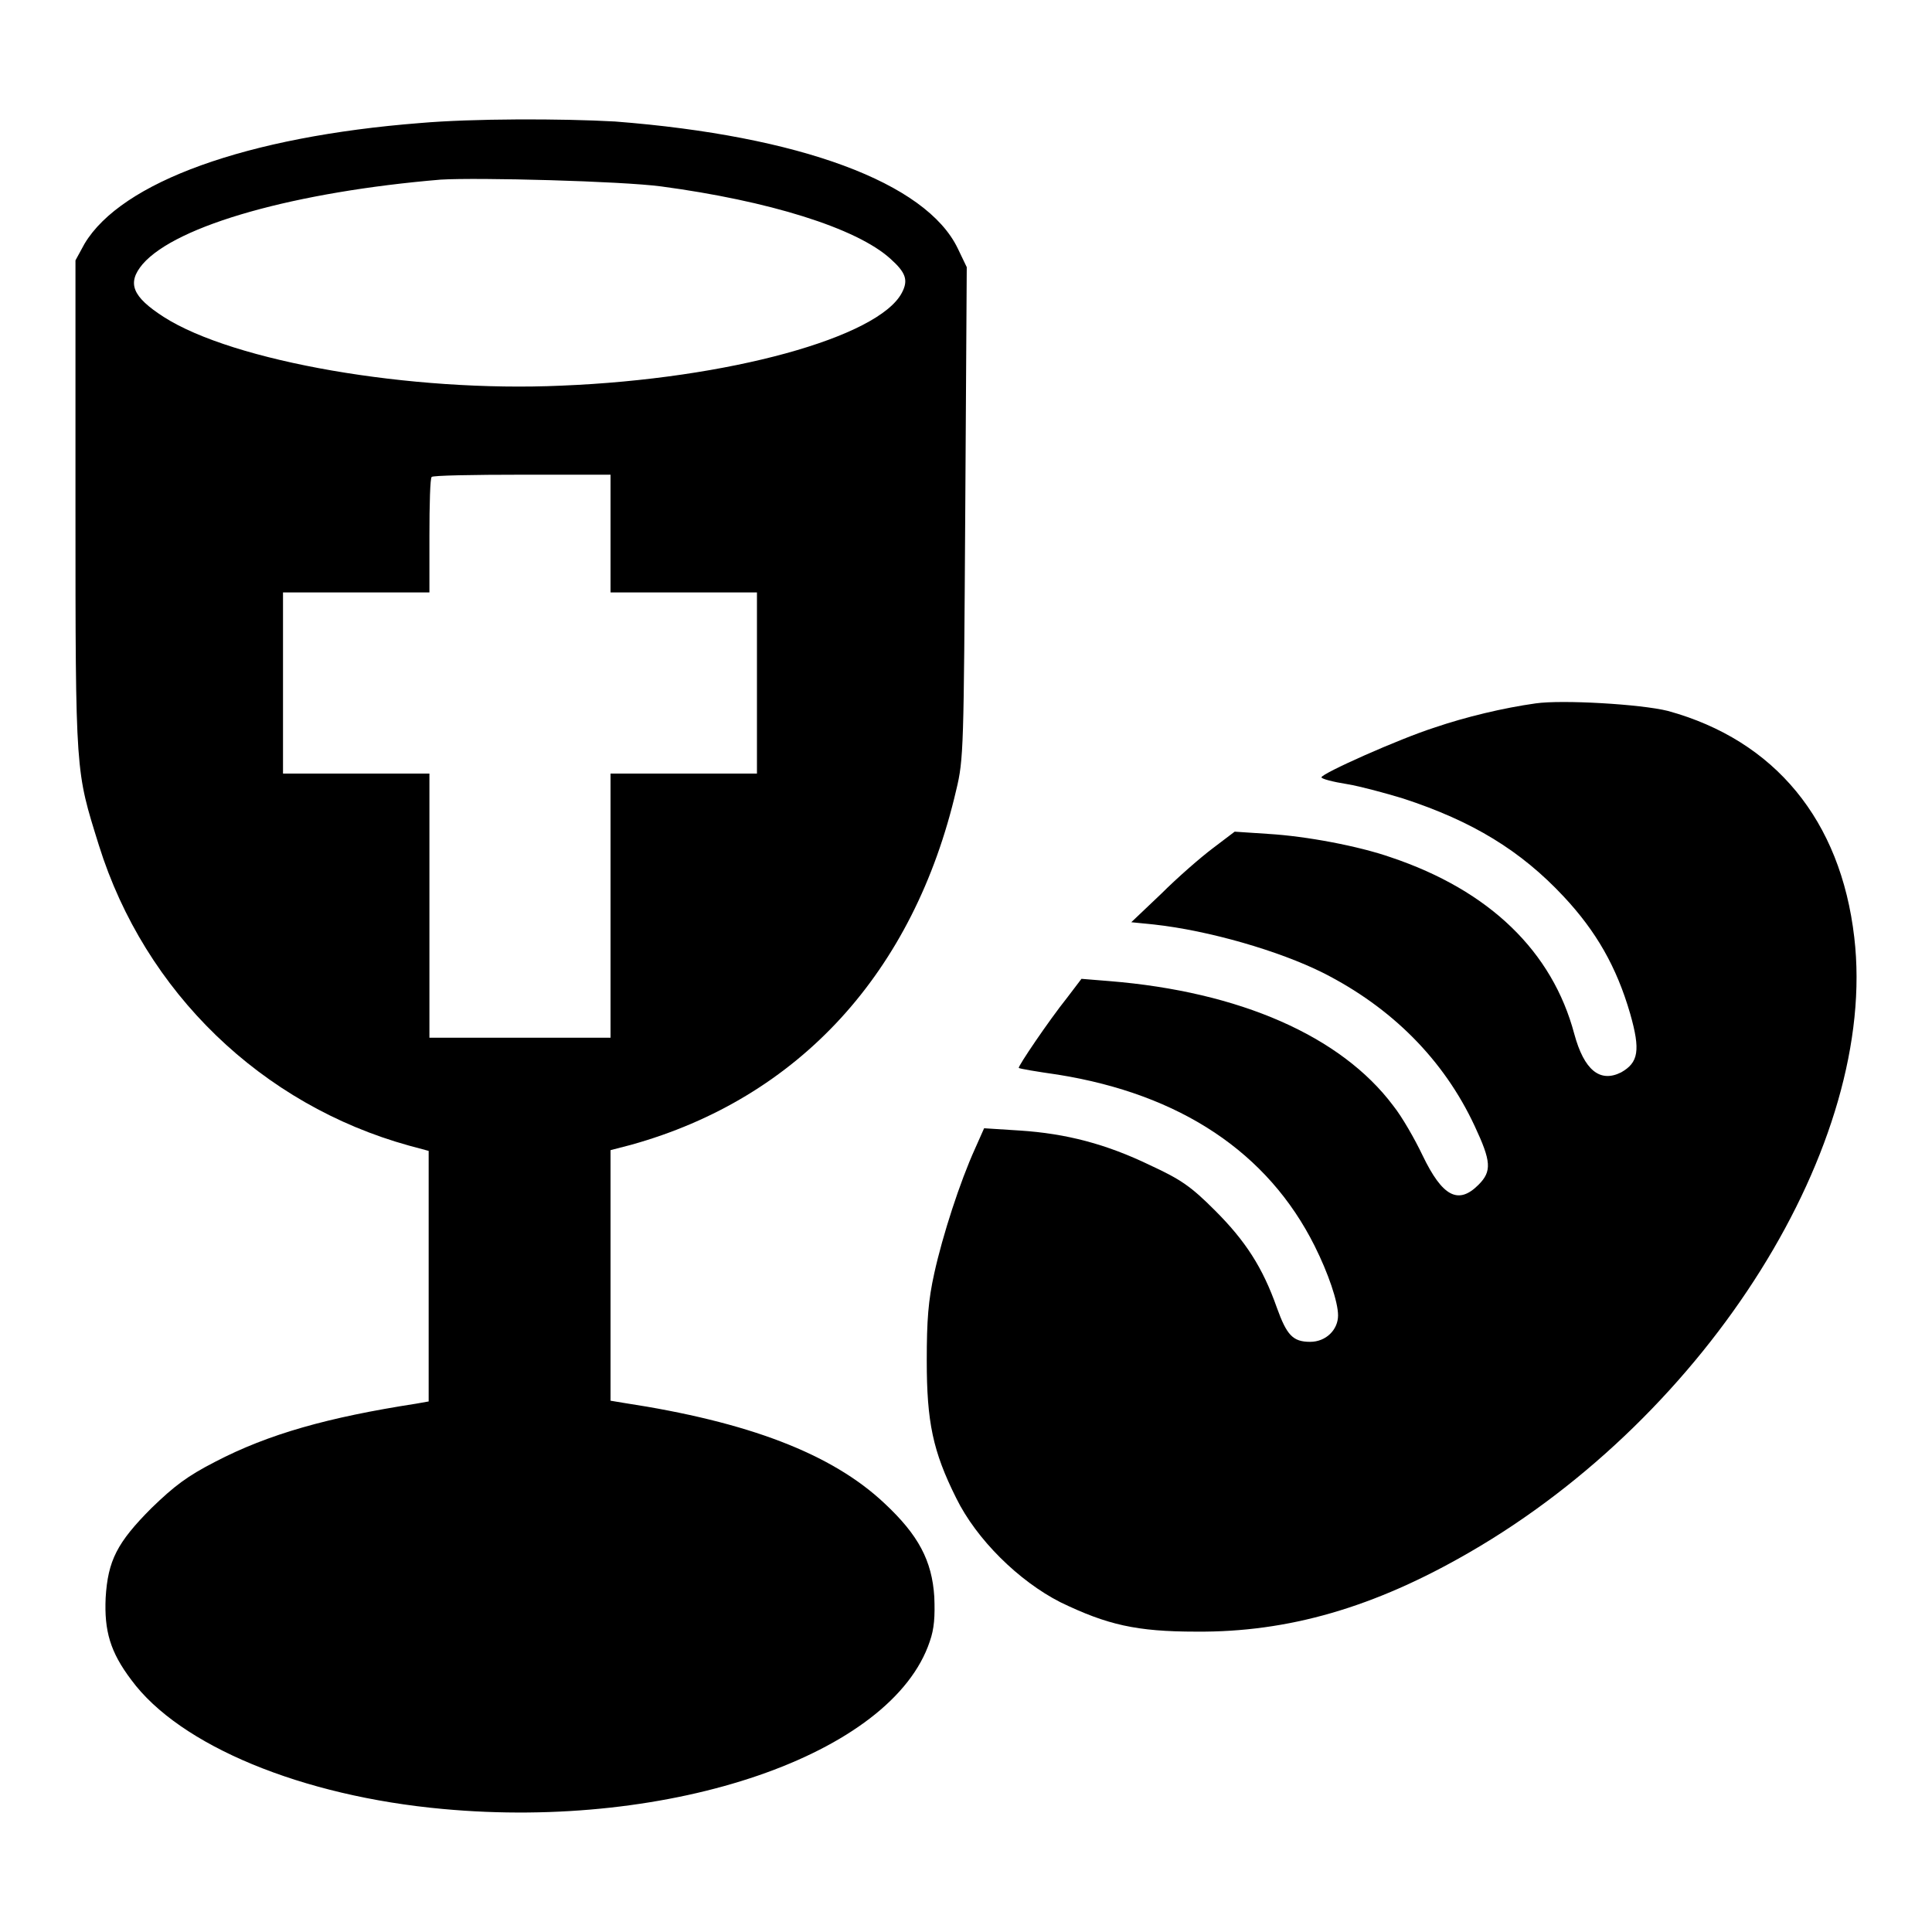
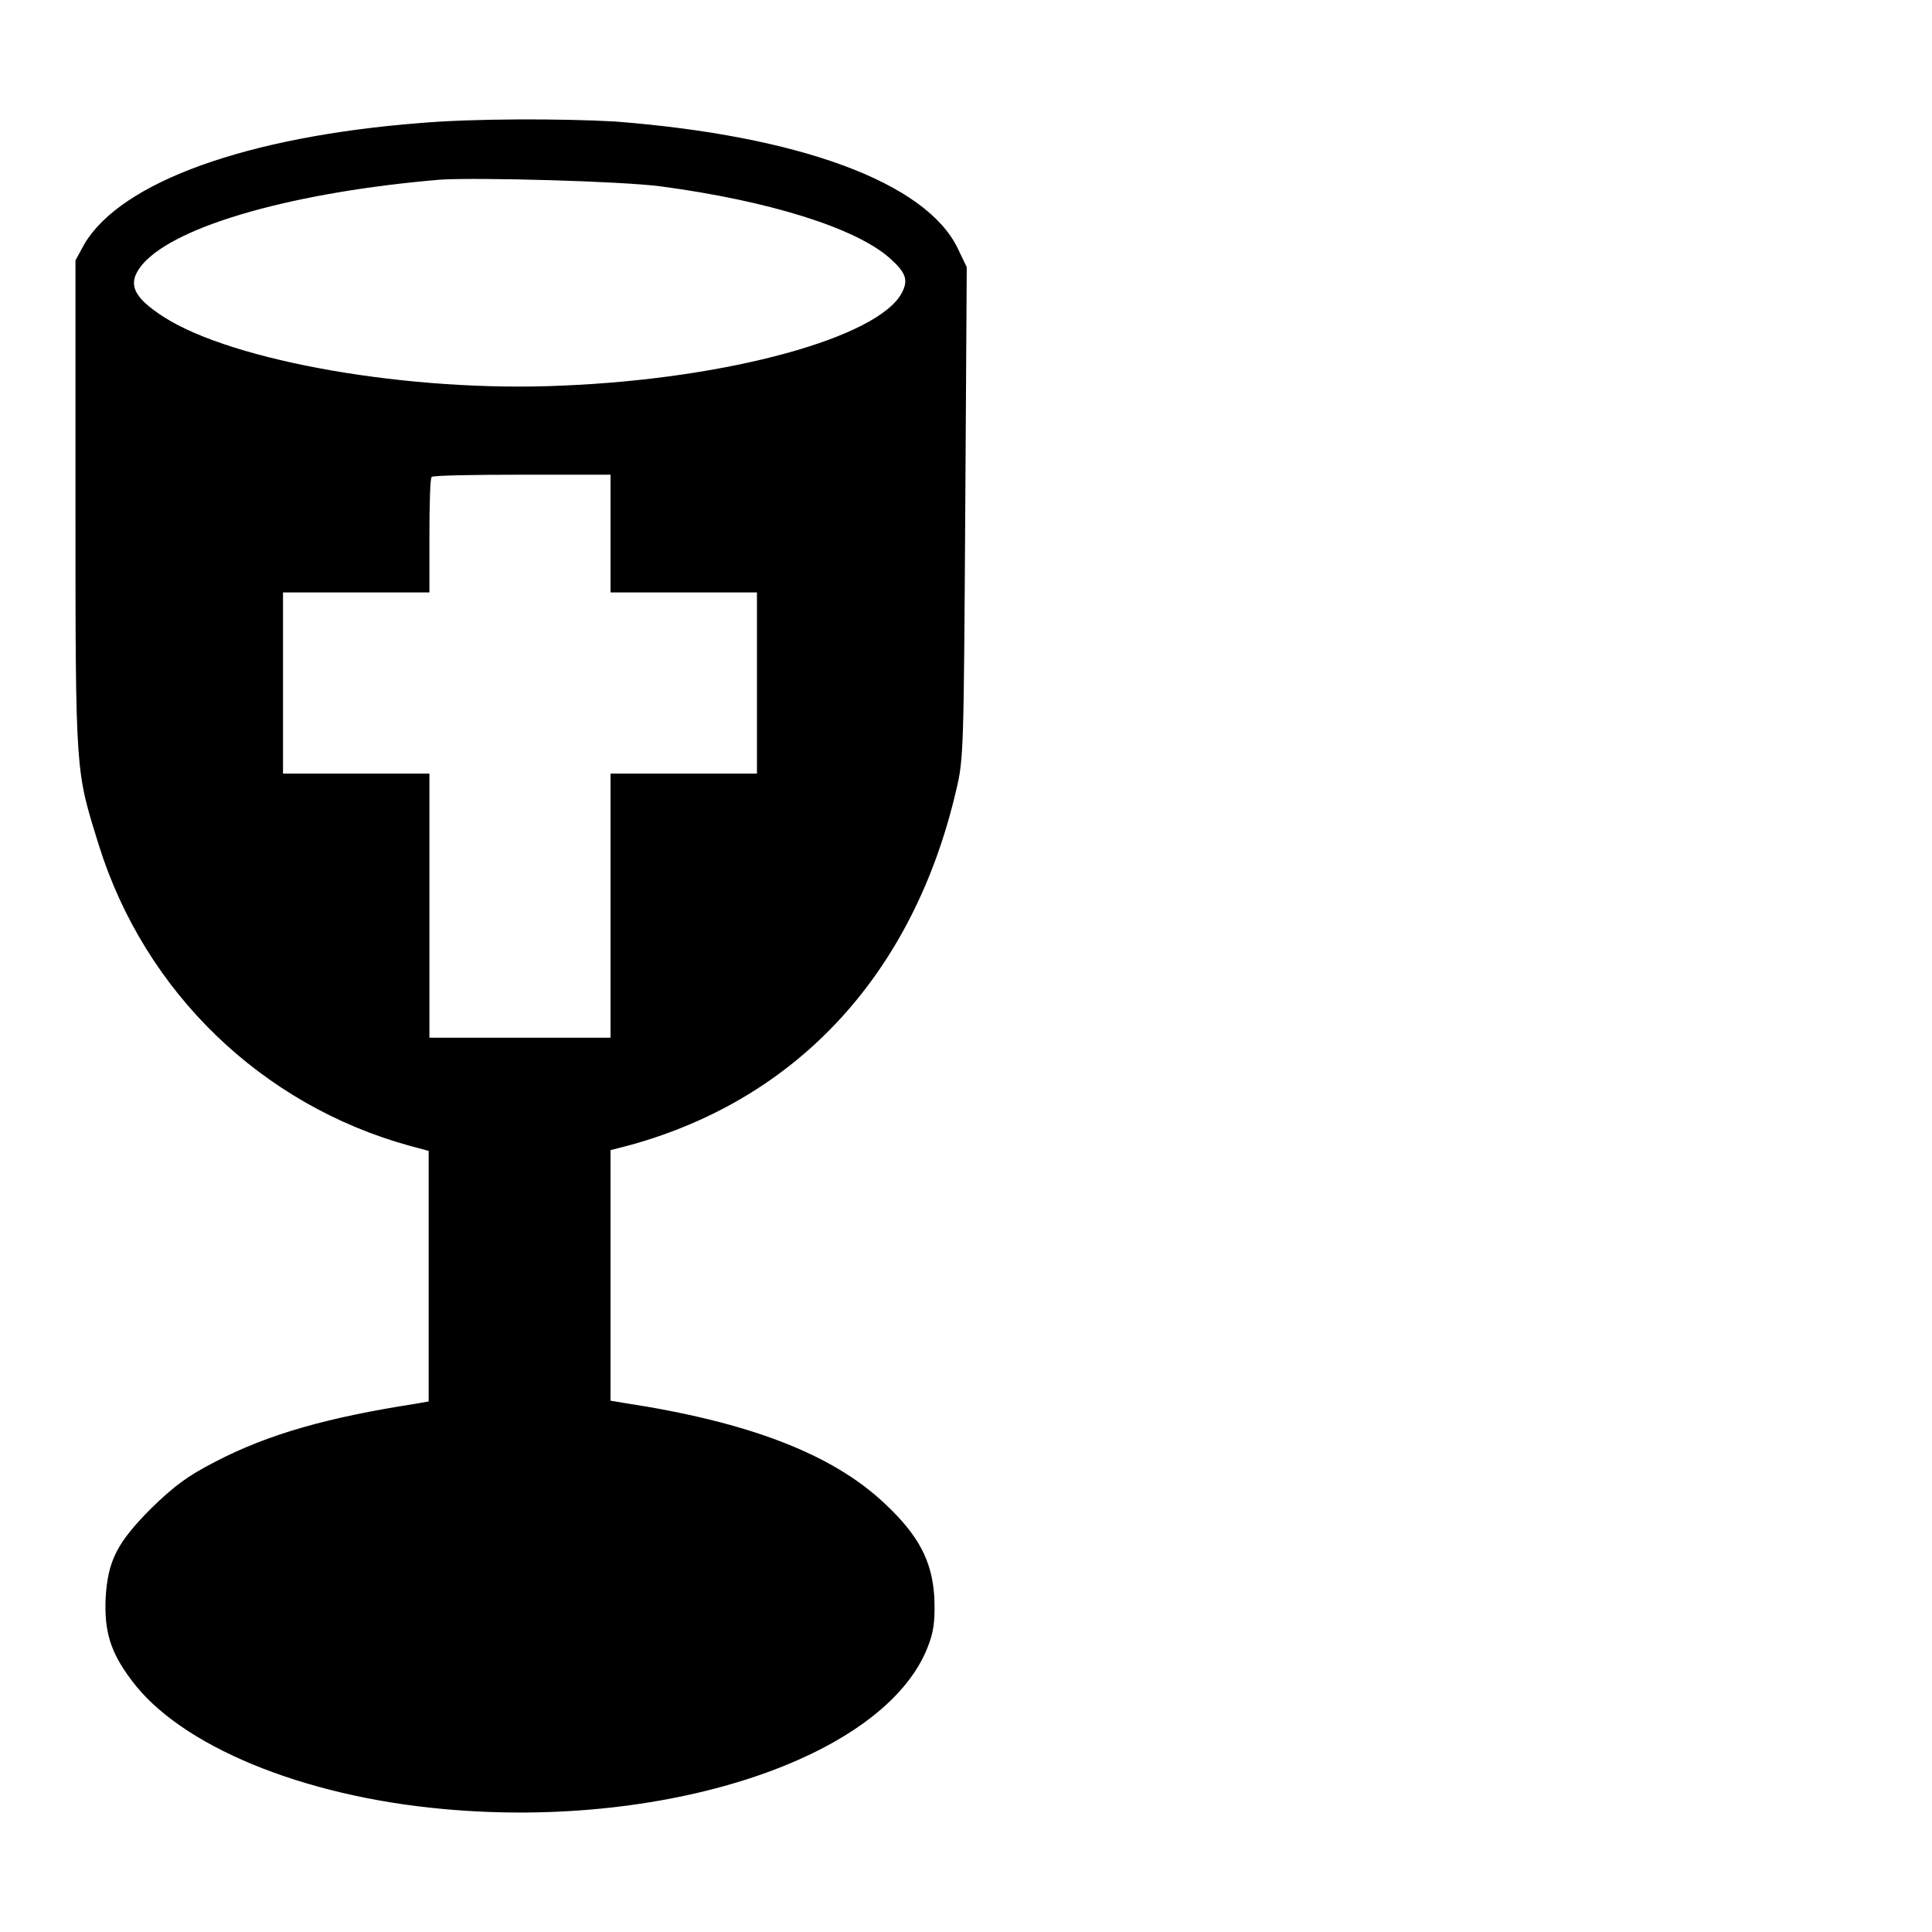
<svg xmlns="http://www.w3.org/2000/svg" version="1.1" x="0px" y="0px" viewBox="0 0 256 256" enable-background="new 0 0 256 256" xml:space="preserve">
  <g>
    <g>
      <g>
        <path fill="#000000" d="M55.7,16.3c-23,1.8-39.6,7.8-44.5,16L10,34.5V67c0,36,0,35,3.1,45c6.1,19.5,21.6,34.4,41.1,39.8l2.6,0.7v16.6v16.6l-1.7,0.3c-11.6,1.8-19.5,4-26.6,7.7c-3.7,1.9-5.4,3.2-8.4,6.1c-4.6,4.6-5.8,7-6.1,11.9c-0.2,4.4,0.6,7.2,3.4,10.9c6.4,8.7,22.6,15.4,41.3,17.1c30.3,2.8,59.5-7.2,64.5-22.2c0.6-1.7,0.7-3.3,0.6-5.9c-0.3-4.8-2.1-8.2-6.6-12.4c-7-6.6-18.1-10.8-34.5-13.3l-1.8-0.3v-16.6v-16.6l2.7-0.7c22.3-6.2,37.5-22.9,43.1-47c1-4.1,1-5.6,1.2-36.8l0.2-32.5l-1.2-2.5c-4.2-8.7-20.9-14.9-45.4-16.8C74.4,15.7,62.6,15.7,55.7,16.3z M87.6,24.7c14.2,1.9,25.9,5.5,30.4,9.6c2,1.8,2.4,2.8,1.5,4.5c-3.1,5.9-22.9,11.4-45.1,12.3c-20,0.9-43.5-3.2-52.7-9.1c-4.2-2.7-4.9-4.5-2.8-7c4.5-5.2,20.4-9.6,39.5-11.2C63.4,23.5,82.3,24,87.6,24.7z M80.9,70.7v7.8h9.7h9.7v12v12h-9.7h-9.7v17.5v17.5h-12h-12v-17.5v-17.5h-9.7h-9.7v-12v-12h9.7h9.7V71c0-4.2,0.1-7.7,0.3-7.8c0.1-0.2,5.5-0.3,12-0.3h11.7V70.7z" />
-         <path fill="#000000" d="M203.5,93.2c-4.3,0.6-9.3,1.8-13.4,3.2c-4.7,1.5-15,6.1-15,6.6c0,0.2,1.5,0.6,3.4,0.9c1.8,0.3,5.1,1.2,7.4,1.9c9.2,3,15.6,6.9,21.3,13c4.3,4.6,7,9.3,8.8,15.5c1.4,4.9,1.1,6.5-1.2,7.8c-2.8,1.4-4.9-0.3-6.2-5.1c-2.9-10.9-11.2-19-24.3-23.4c-4.3-1.5-11.2-2.8-16.2-3.1l-4.5-0.3l-2.9,2.2c-1.6,1.2-4.7,3.9-6.8,6l-4,3.8l3,0.3c7.3,0.8,16.6,3.5,22.4,6.4c9.1,4.6,16,11.5,20.1,20.3c2.2,4.7,2.3,6,0.5,7.8c-2.7,2.7-4.8,1.5-7.4-3.9c-1-2.1-2.7-5.1-3.9-6.6c-6.9-9.2-20.3-15.1-37.6-16.5l-3.7-0.3l-1.9,2.5c-2.4,3-6.6,9.2-6.4,9.3c0,0.1,2.4,0.5,5.2,0.9c16.2,2.6,27.8,10.3,34,22.7c1.8,3.6,3.1,7.4,3.1,9.2c0,1.9-1.6,3.5-3.7,3.5c-2.3,0-3.1-0.9-4.4-4.5c-1.9-5.4-4.2-8.9-8.2-12.9c-3.2-3.2-4.5-4.1-8.6-6c-5.8-2.8-11.1-4.2-17.3-4.6l-4.7-0.3l-1.2,2.7c-2,4.4-4.3,11.5-5.4,16.5c-0.8,3.6-1,6.2-1,11.6c0,8.1,0.8,12,3.9,18.2c2.7,5.5,8.3,11,13.8,13.8c6.2,3,10.1,3.9,18,3.9c12.2,0.1,23.6-3.2,36.2-10.5c31.7-18.3,54.2-54.2,51-81.5c-1.8-15.5-10.5-26.1-24.7-30C217.4,93.3,207,92.7,203.5,93.2z" />
      </g>
    </g>
  </g>
</svg>